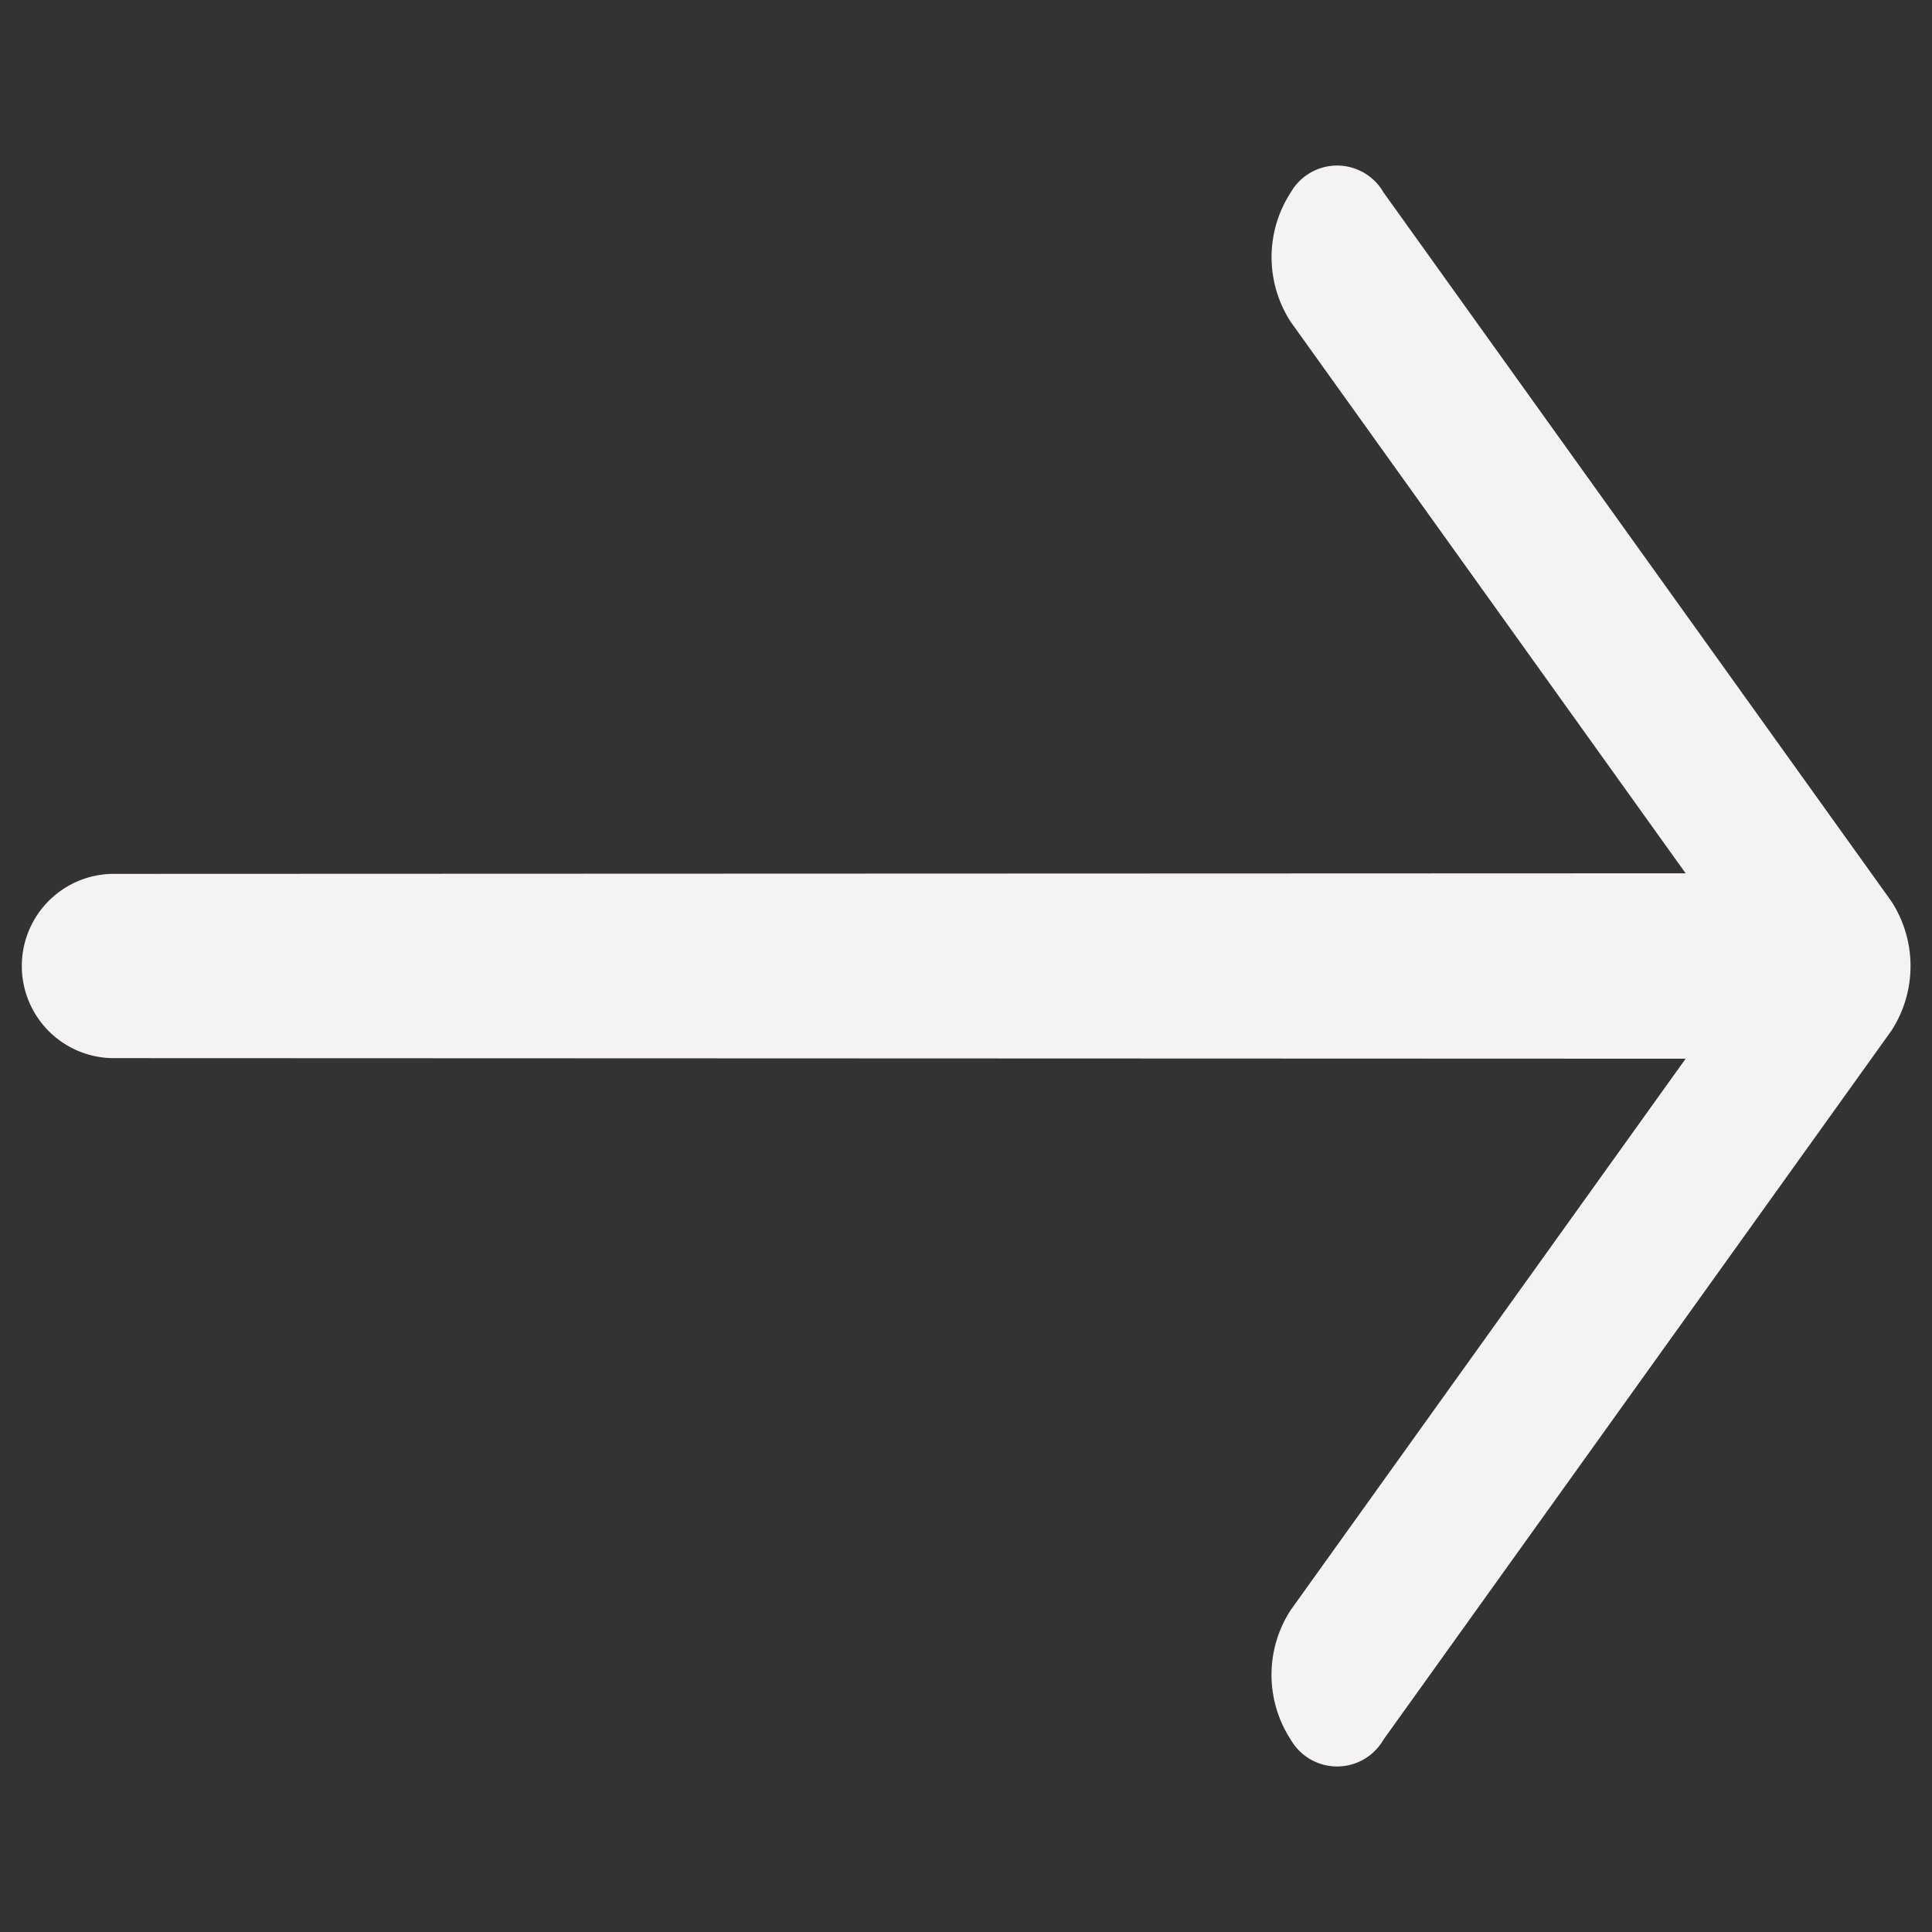
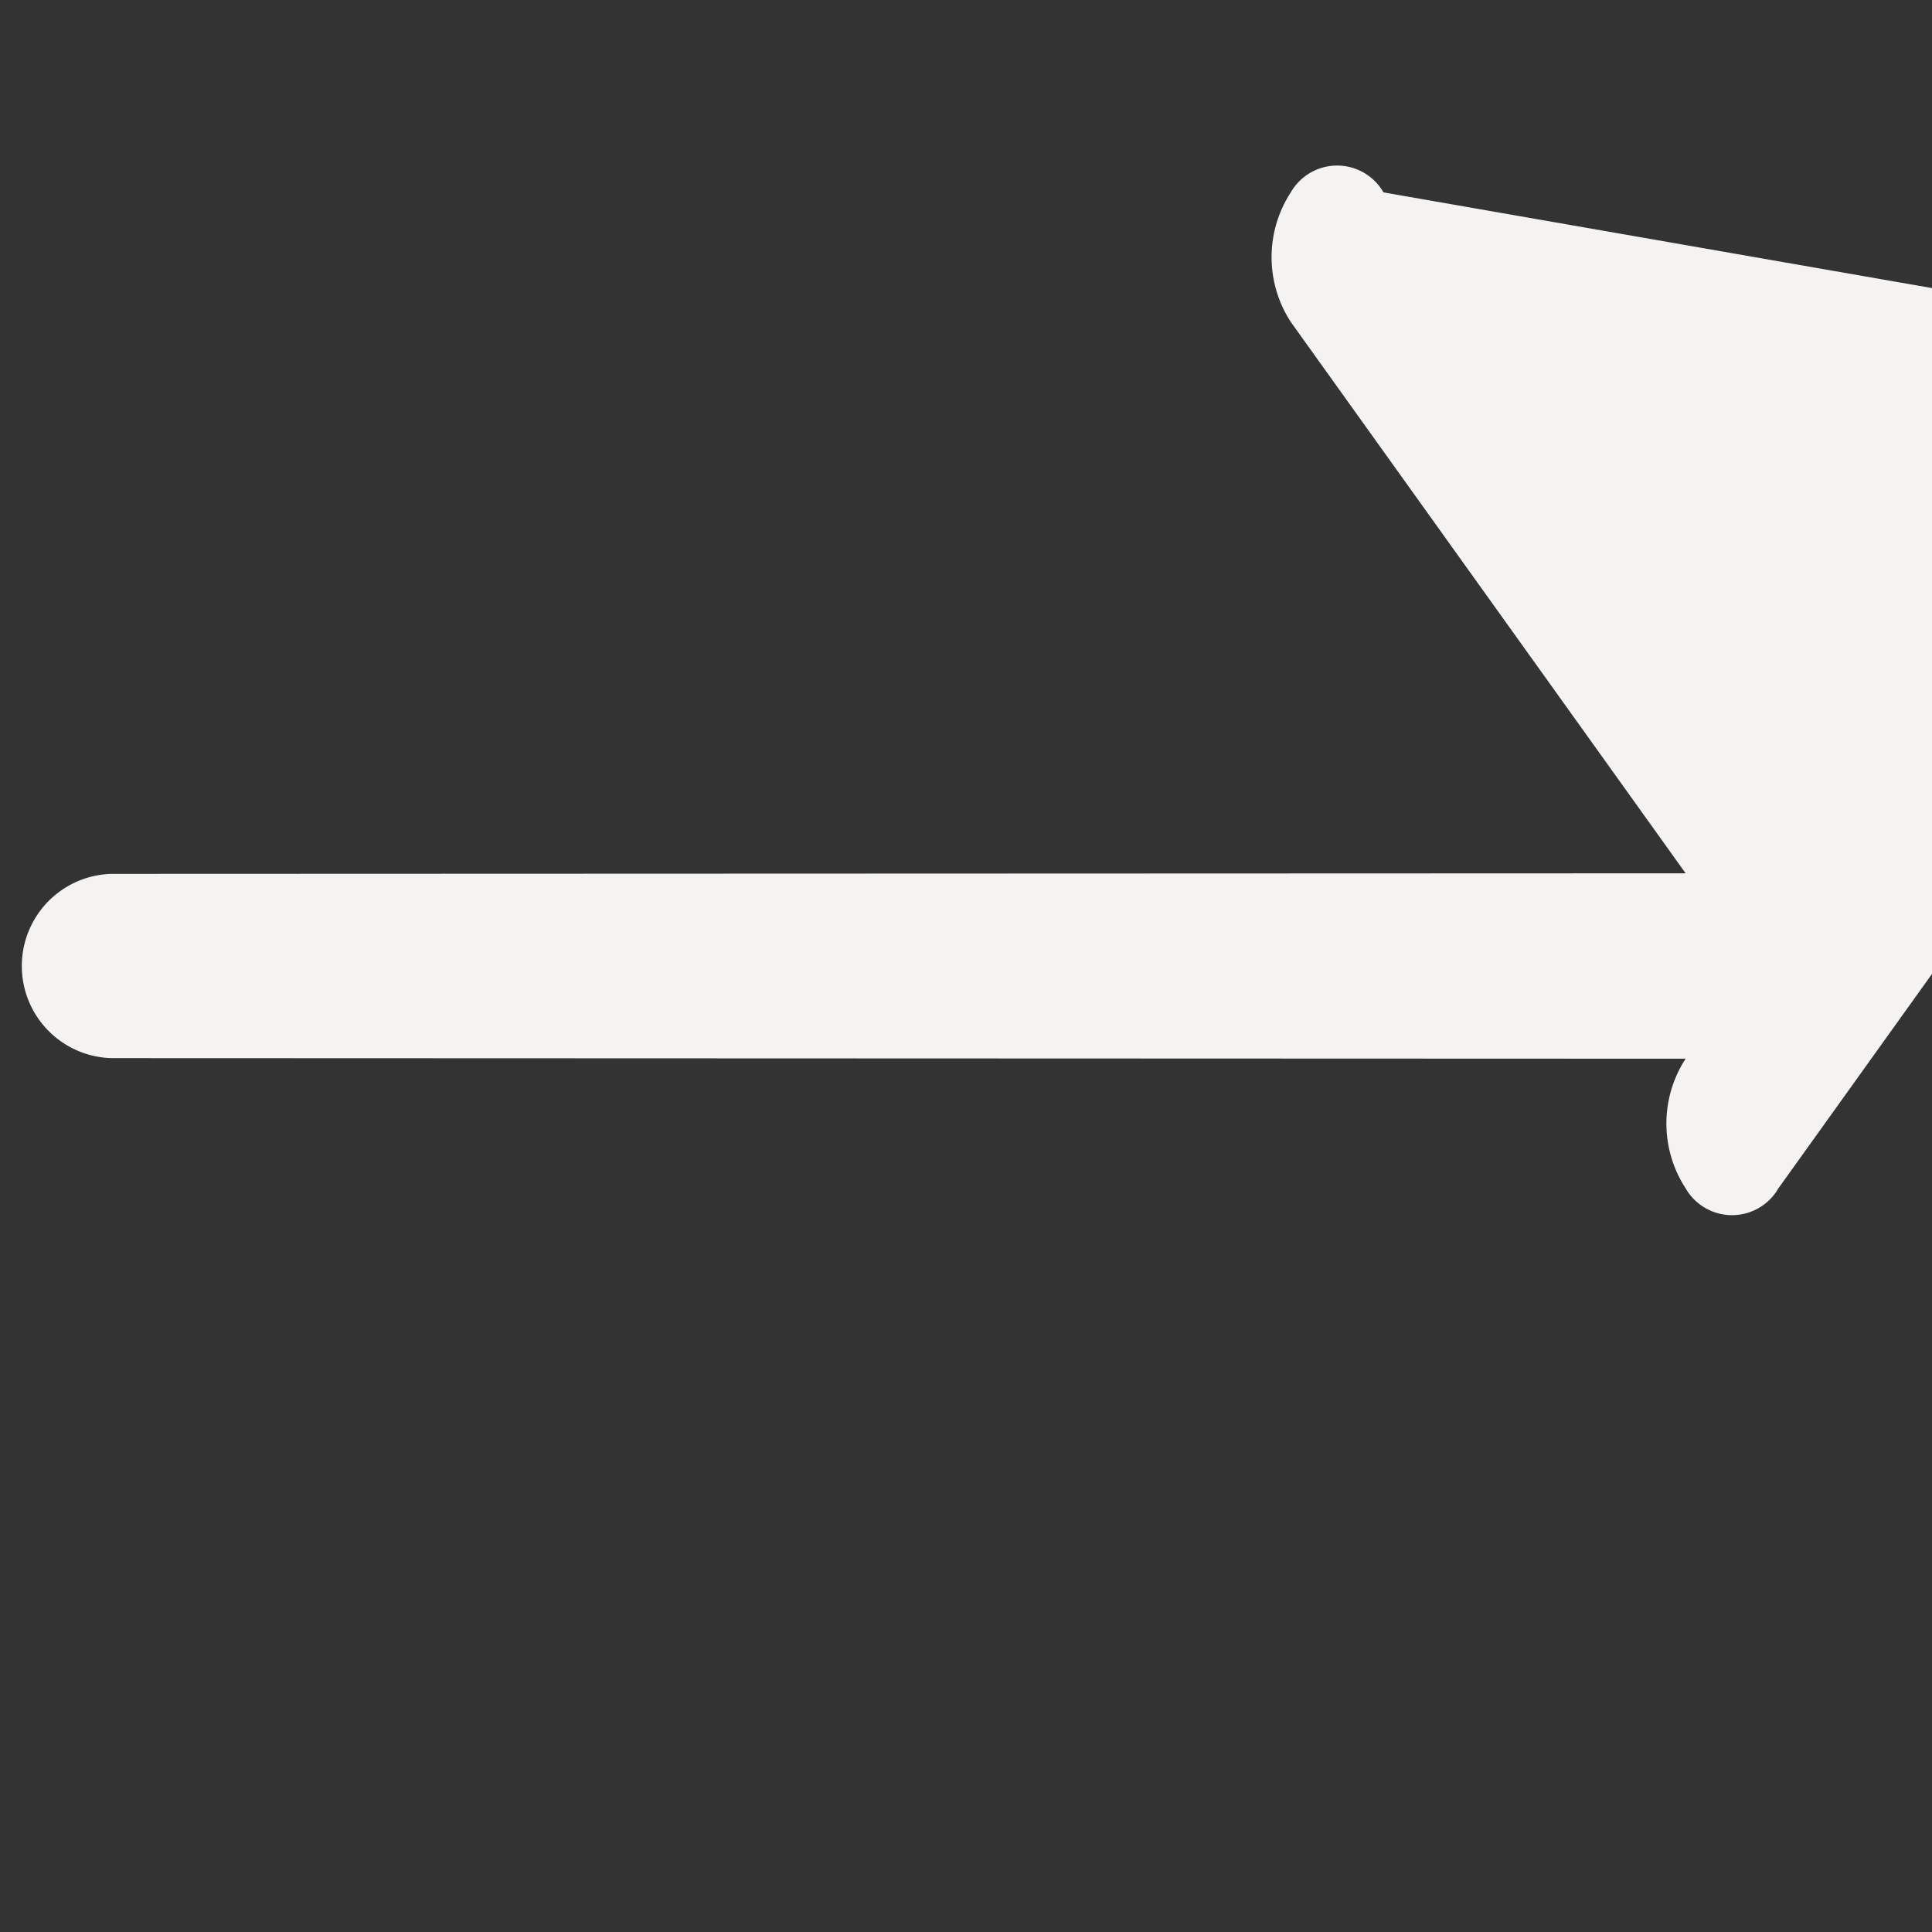
<svg xmlns="http://www.w3.org/2000/svg" id="Ebene_1" data-name="Ebene 1" viewBox="0 0 1080 1080">
  <rect x="0" y="0" width="1080" height="1080" fill="#333333" stroke="none" />
  <defs>
    <style>.cls-1{fill:#f5f3f2;}</style>
  </defs>
-   <path class="cls-1" d="M732.57,96.52a29.88,29.88,0,0,0-11,11,66.42,66.42,0,0,0,0,72.47L942.28,488.18l-880,.32a51.52,51.52,0,0,0,0,103l880,.32L721.53,900a66.42,66.42,0,0,0,0,72.47,29.91,29.91,0,0,0,51.85,0l283.84-396.17a66.45,66.45,0,0,0,0-72.56L773.38,107.55A29.89,29.89,0,0,0,732.57,96.52Z" />
+   <path class="cls-1" d="M732.57,96.52a29.88,29.88,0,0,0-11,11,66.42,66.42,0,0,0,0,72.47L942.28,488.18l-880,.32a51.52,51.52,0,0,0,0,103l880,.32a66.42,66.42,0,0,0,0,72.47,29.91,29.91,0,0,0,51.85,0l283.84-396.17a66.45,66.45,0,0,0,0-72.56L773.38,107.55A29.89,29.89,0,0,0,732.57,96.52Z" />
</svg>